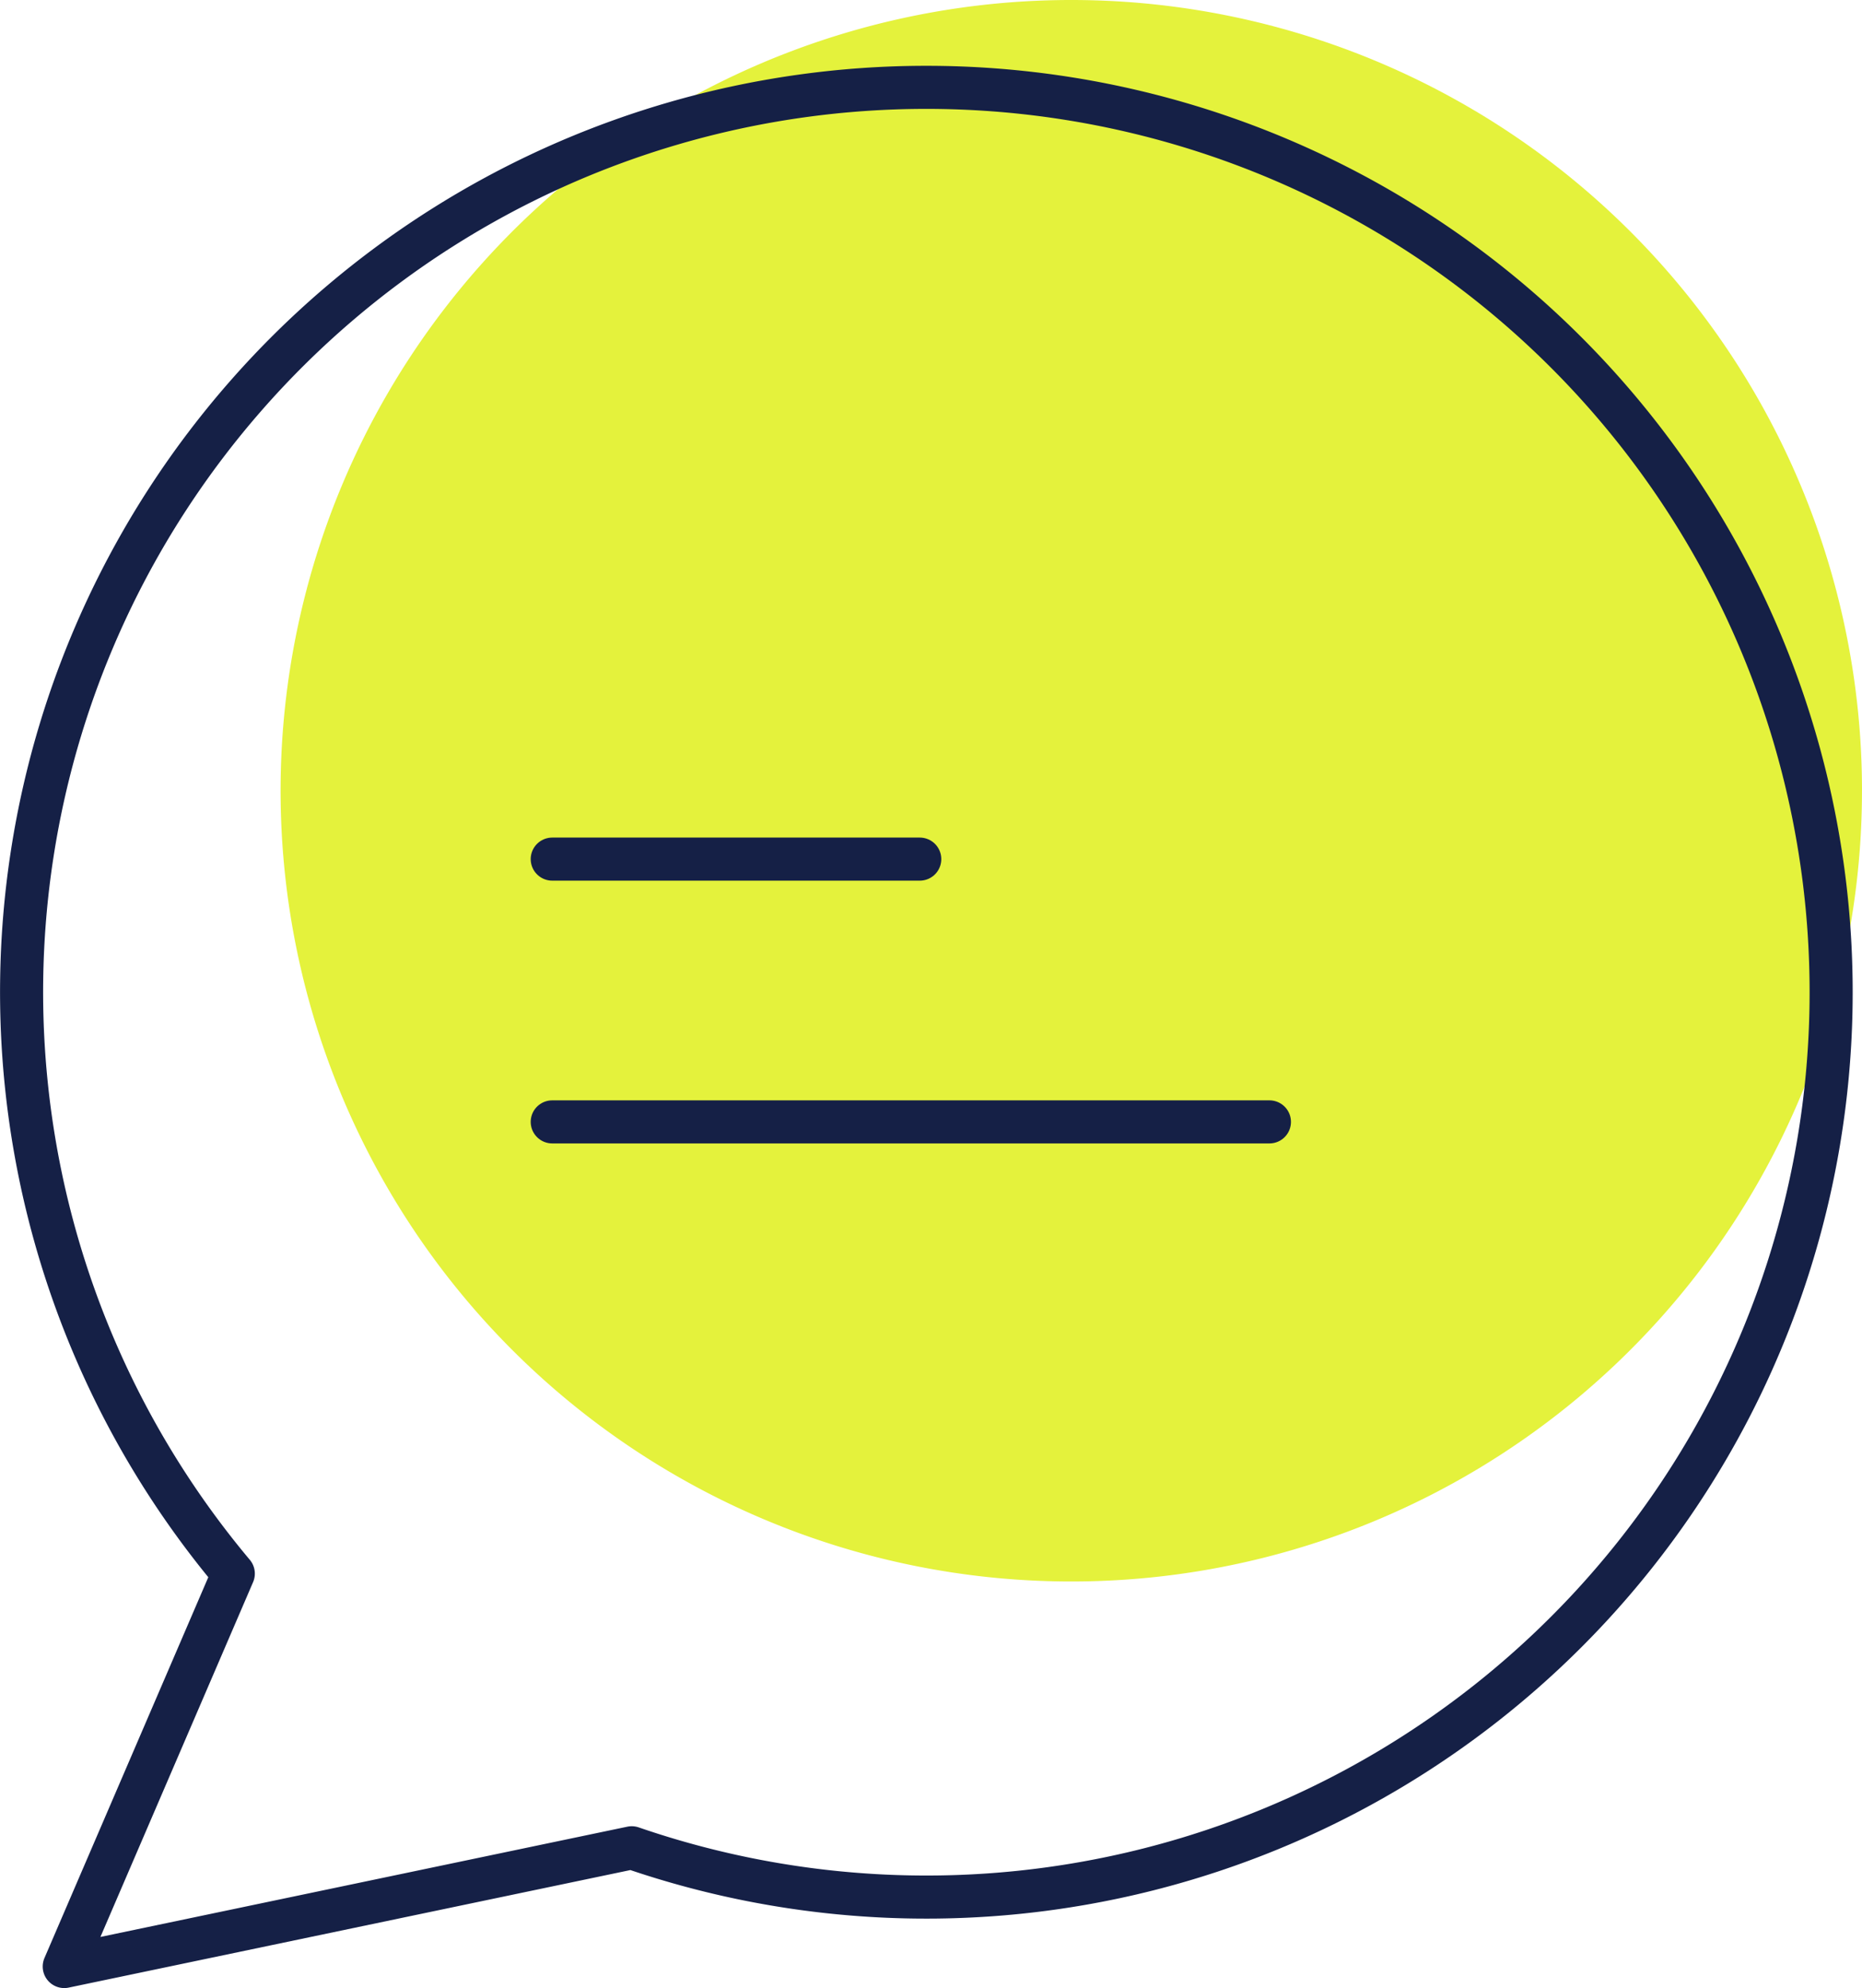
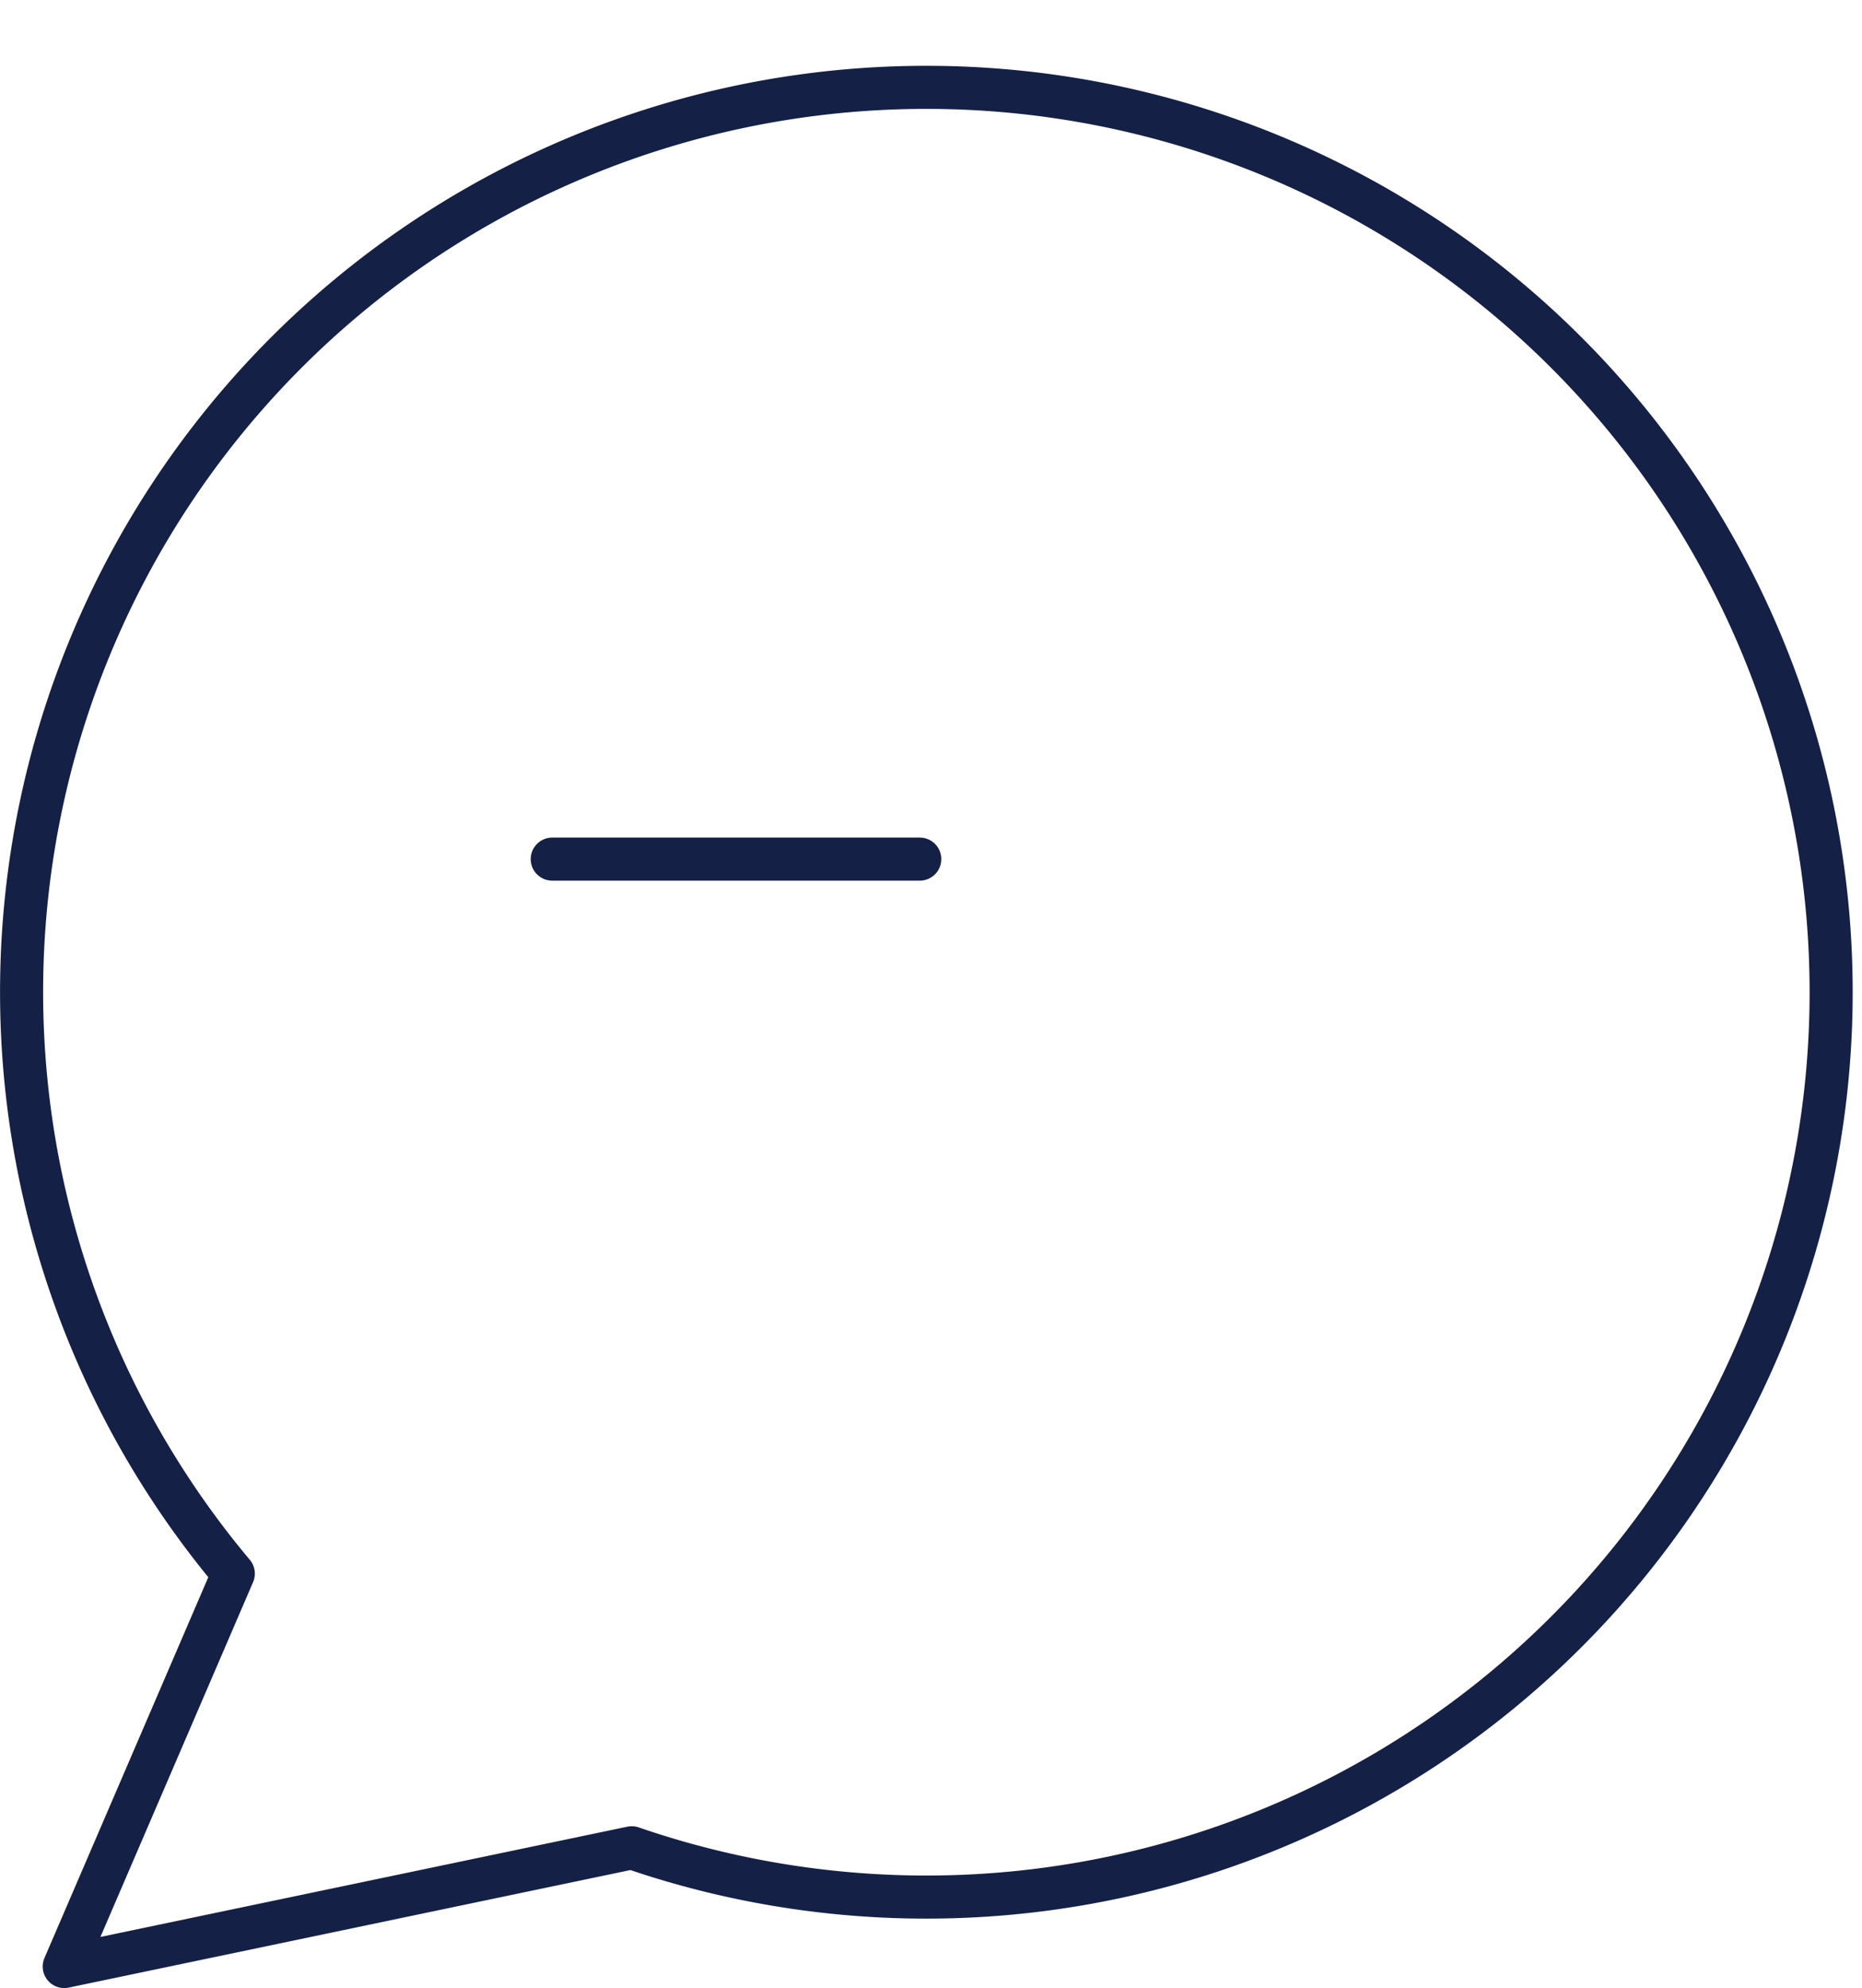
<svg xmlns="http://www.w3.org/2000/svg" width="86.448" height="92.295" viewBox="0 0 86.448 92.295">
  <g id="Gruppe_4128" data-name="Gruppe 4128" transform="translate(-0.592)">
-     <path id="Pfad_7247" data-name="Pfad 7247" d="M85.547,36.71A36.71,36.71,0,1,1,48.838,0a36.709,36.709,0,0,1,36.71,36.71" transform="translate(1.492)" fill="#e4f23c" />
    <path id="Pfad_7248" data-name="Pfad 7248" d="M43.426,3.611a42,42,0,0,0-32.178,69L3.4,90.851l26.347-5.513A42.008,42.008,0,1,0,43.426,3.611Z" transform="translate(0.175 0.444)" fill="none" stroke="#152046" stroke-linecap="round" stroke-linejoin="round" stroke-width="2" />
    <line id="Linie_25" data-name="Linie 25" x2="17.063" transform="translate(26.231 39.884)" fill="none" stroke="#152046" stroke-linecap="round" stroke-linejoin="round" stroke-width="2" />
-     <line id="Linie_26" data-name="Linie 26" x2="33.297" transform="translate(26.231 52.083)" fill="none" stroke="#152046" stroke-linecap="round" stroke-linejoin="round" stroke-width="2" />
  </g>
</svg>